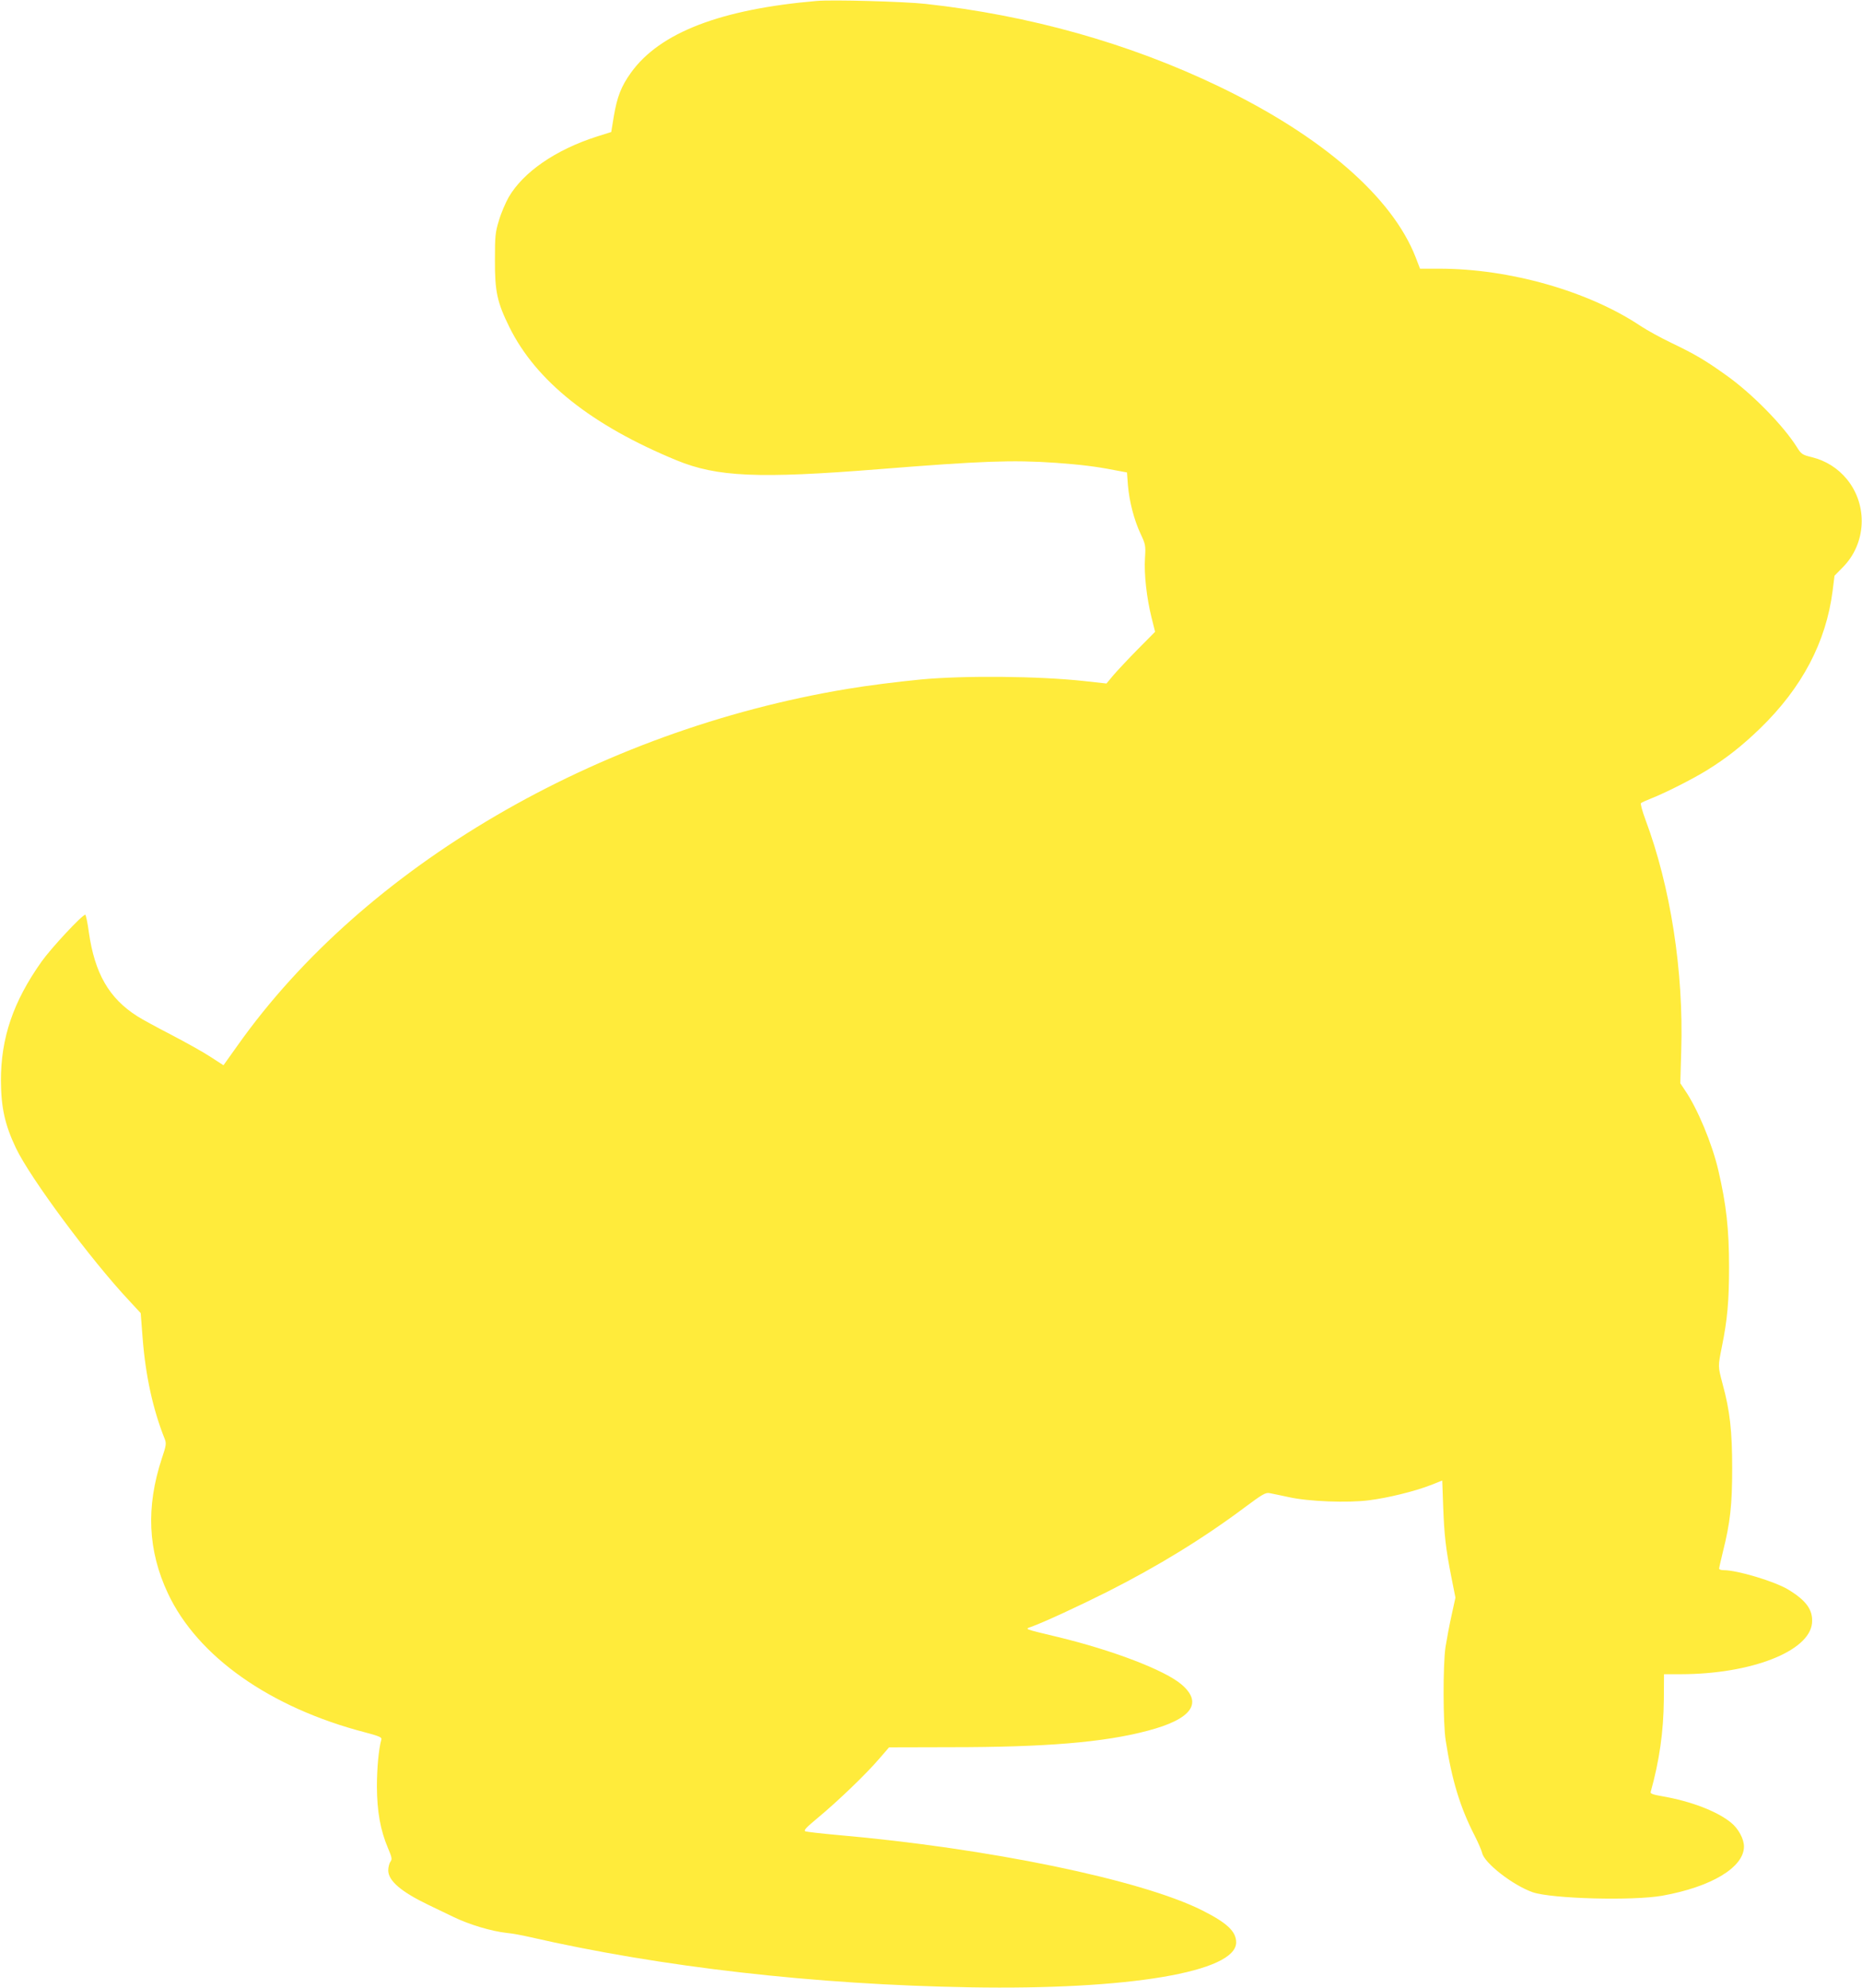
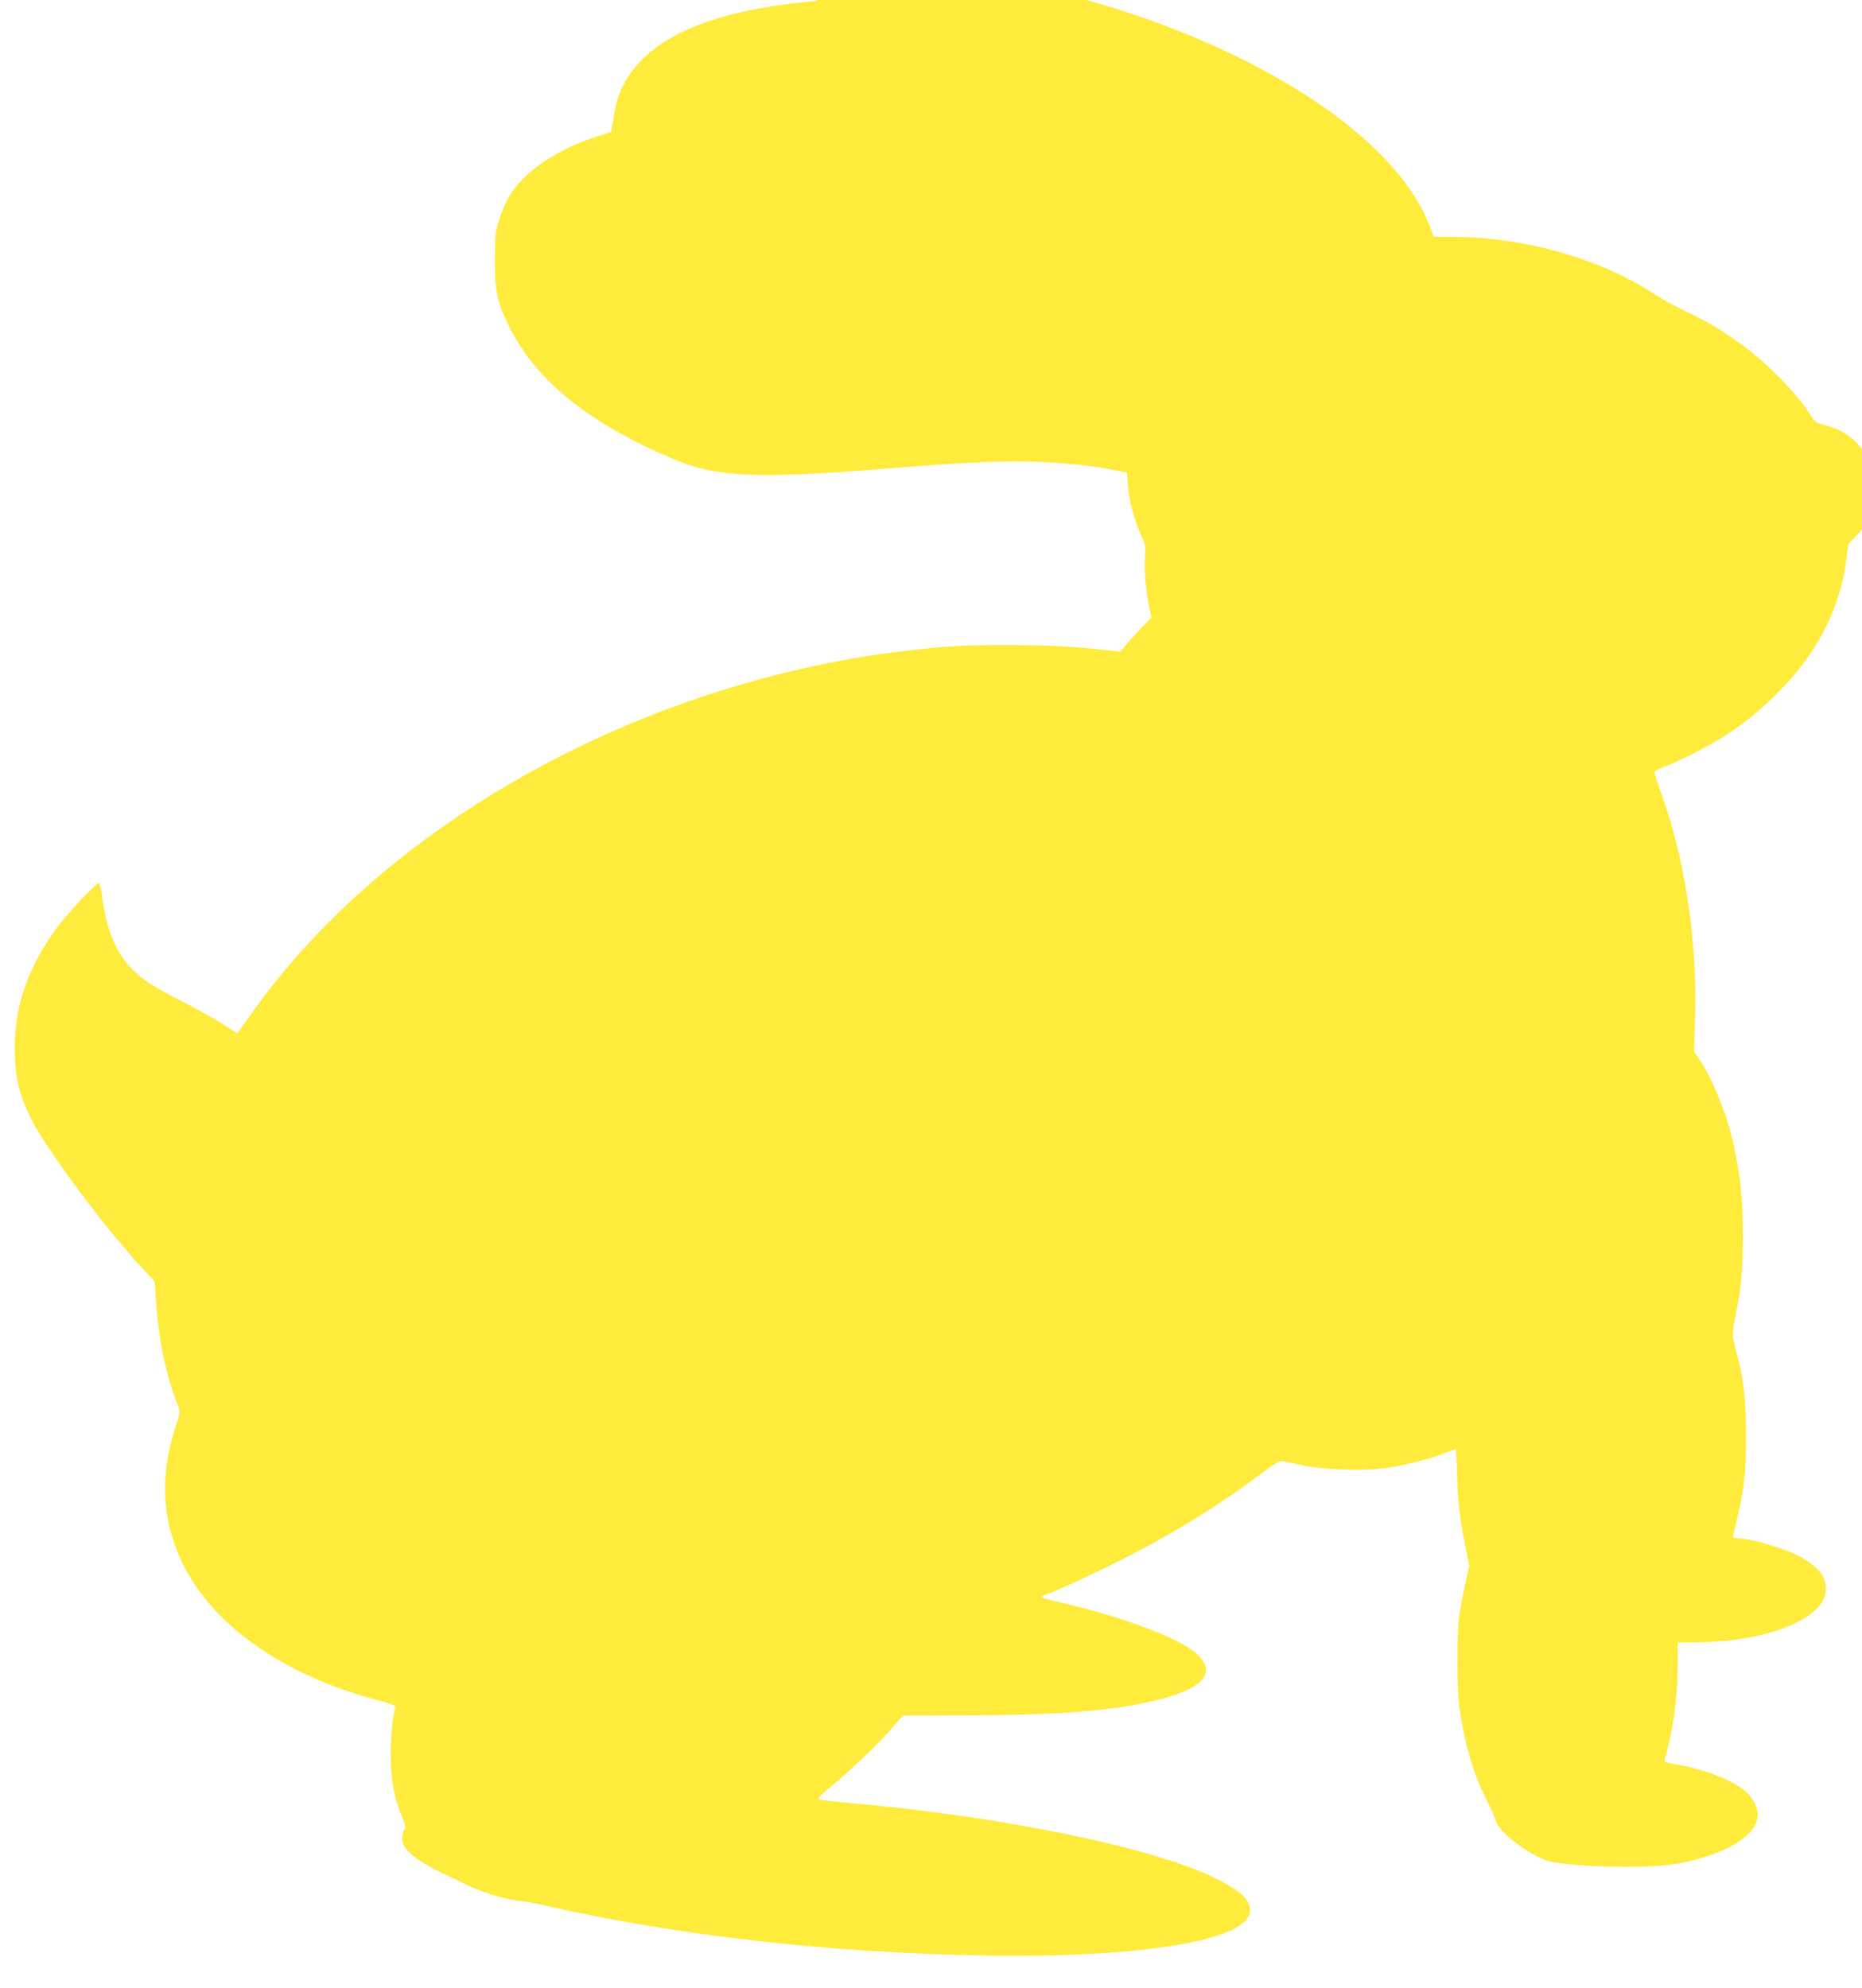
<svg xmlns="http://www.w3.org/2000/svg" version="1.0" width="1199pt" height="1280pt" viewBox="0 0 1199 1280" preserveAspectRatio="xMidYMid meet">
  <g transform="translate(0,1280) scale(0.1,-0.1)" fill="#ffeb3b" stroke="none">
-     <path d="M5260 12794 c-619 -53 -1012 -204 -1197 -462 -63 -88 -89 -154 -111 -284 l-16 -98 -95 -30 c-264 -85 -471 -228 -565 -389 -20 -35 -49 -102 -63 -150 -24 -78 -26 -101 -26 -256 -1 -203 15 -273 93 -431 171 -347 528 -632 1077 -858 260 -107 526 -119 1303 -57 665 53 859 60 1138 41 162 -12 256 -23 378 -47 l81 -15 6 -82 c9 -104 39 -222 81 -312 32 -68 34 -76 29 -156 -7 -103 11 -260 42 -384 l23 -92 -112 -113 c-62 -63 -132 -138 -157 -167 l-44 -53 -145 16 c-293 32 -772 36 -1050 10 -161 -16 -337 -38 -475 -61 -1612 -268 -3108 -1142 -3924 -2294 l-92 -129 -82 53 c-45 30 -158 93 -252 142 -93 48 -192 102 -220 120 -183 116 -275 276 -313 542 -8 61 -19 112 -23 112 -20 0 -220 -215 -281 -301 -183 -258 -263 -493 -262 -769 1 -173 26 -284 97 -433 92 -193 483 -720 729 -982 l74 -80 12 -156 c19 -248 67 -465 143 -655 11 -28 9 -42 -19 -125 -103 -313 -90 -593 39 -868 191 -408 659 -737 1272 -896 86 -23 106 -31 103 -44 -18 -64 -29 -187 -29 -306 1 -159 22 -278 71 -394 26 -61 28 -73 16 -88 -7 -10 -14 -35 -14 -56 0 -67 83 -138 260 -223 36 -17 108 -52 160 -77 103 -50 245 -92 344 -103 34 -3 99 -15 146 -26 846 -194 1837 -307 2835 -324 1023 -18 1715 99 1715 289 0 71 -59 126 -220 207 -393 197 -1376 400 -2350 485 -102 9 -193 20 -203 23 -14 6 2 23 80 88 128 106 311 282 393 378 l65 75 395 1 c613 0 988 31 1270 106 283 74 359 178 218 298 -107 92 -445 221 -798 306 -221 53 -212 50 -170 65 81 29 308 134 491 226 326 165 615 342 884 543 113 84 134 97 160 92 17 -3 73 -15 125 -26 124 -28 379 -38 516 -20 120 15 292 57 395 97 l76 30 6 -166 c7 -187 16 -269 53 -457 l26 -131 -25 -114 c-14 -63 -31 -154 -39 -204 -17 -115 -16 -492 1 -600 40 -258 93 -432 187 -615 24 -47 45 -97 48 -111 14 -65 199 -209 326 -253 123 -42 646 -56 835 -22 317 57 525 183 525 317 0 48 -36 115 -83 153 -90 74 -259 138 -442 170 -59 10 -79 17 -76 27 56 200 83 387 85 596 l1 163 110 0 c451 1 825 147 843 328 8 85 -36 146 -153 217 -88 53 -328 125 -416 125 -16 0 -29 4 -29 10 0 5 11 53 24 107 48 191 60 303 60 538 0 240 -14 370 -62 545 -30 115 -30 109 -4 240 35 172 46 293 46 510 0 248 -18 404 -69 624 -40 172 -134 398 -215 516 l-30 45 6 210 c16 512 -69 1056 -231 1489 -20 54 -33 101 -28 105 4 4 35 18 68 31 89 35 267 125 357 181 126 78 225 156 342 269 270 262 425 556 467 887 l12 96 51 52 c154 153 166 401 29 569 -58 71 -136 120 -225 142 -62 15 -69 20 -96 63 -88 141 -291 348 -458 466 -134 96 -201 135 -351 207 -69 33 -158 82 -197 108 -336 225 -844 370 -1297 370 l-125 0 -28 73 c-151 388 -603 781 -1266 1100 -578 278 -1222 459 -1890 532 -136 15 -601 28 -700 19z" />
+     <path d="M5260 12794 c-619 -53 -1012 -204 -1197 -462 -63 -88 -89 -154 -111 -284 l-16 -98 -95 -30 c-264 -85 -471 -228 -565 -389 -20 -35 -49 -102 -63 -150 -24 -78 -26 -101 -26 -256 -1 -203 15 -273 93 -431 171 -347 528 -632 1077 -858 260 -107 526 -119 1303 -57 665 53 859 60 1138 41 162 -12 256 -23 378 -47 l81 -15 6 -82 c9 -104 39 -222 81 -312 32 -68 34 -76 29 -156 -7 -103 11 -260 42 -384 c-62 -63 -132 -138 -157 -167 l-44 -53 -145 16 c-293 32 -772 36 -1050 10 -161 -16 -337 -38 -475 -61 -1612 -268 -3108 -1142 -3924 -2294 l-92 -129 -82 53 c-45 30 -158 93 -252 142 -93 48 -192 102 -220 120 -183 116 -275 276 -313 542 -8 61 -19 112 -23 112 -20 0 -220 -215 -281 -301 -183 -258 -263 -493 -262 -769 1 -173 26 -284 97 -433 92 -193 483 -720 729 -982 l74 -80 12 -156 c19 -248 67 -465 143 -655 11 -28 9 -42 -19 -125 -103 -313 -90 -593 39 -868 191 -408 659 -737 1272 -896 86 -23 106 -31 103 -44 -18 -64 -29 -187 -29 -306 1 -159 22 -278 71 -394 26 -61 28 -73 16 -88 -7 -10 -14 -35 -14 -56 0 -67 83 -138 260 -223 36 -17 108 -52 160 -77 103 -50 245 -92 344 -103 34 -3 99 -15 146 -26 846 -194 1837 -307 2835 -324 1023 -18 1715 99 1715 289 0 71 -59 126 -220 207 -393 197 -1376 400 -2350 485 -102 9 -193 20 -203 23 -14 6 2 23 80 88 128 106 311 282 393 378 l65 75 395 1 c613 0 988 31 1270 106 283 74 359 178 218 298 -107 92 -445 221 -798 306 -221 53 -212 50 -170 65 81 29 308 134 491 226 326 165 615 342 884 543 113 84 134 97 160 92 17 -3 73 -15 125 -26 124 -28 379 -38 516 -20 120 15 292 57 395 97 l76 30 6 -166 c7 -187 16 -269 53 -457 l26 -131 -25 -114 c-14 -63 -31 -154 -39 -204 -17 -115 -16 -492 1 -600 40 -258 93 -432 187 -615 24 -47 45 -97 48 -111 14 -65 199 -209 326 -253 123 -42 646 -56 835 -22 317 57 525 183 525 317 0 48 -36 115 -83 153 -90 74 -259 138 -442 170 -59 10 -79 17 -76 27 56 200 83 387 85 596 l1 163 110 0 c451 1 825 147 843 328 8 85 -36 146 -153 217 -88 53 -328 125 -416 125 -16 0 -29 4 -29 10 0 5 11 53 24 107 48 191 60 303 60 538 0 240 -14 370 -62 545 -30 115 -30 109 -4 240 35 172 46 293 46 510 0 248 -18 404 -69 624 -40 172 -134 398 -215 516 l-30 45 6 210 c16 512 -69 1056 -231 1489 -20 54 -33 101 -28 105 4 4 35 18 68 31 89 35 267 125 357 181 126 78 225 156 342 269 270 262 425 556 467 887 l12 96 51 52 c154 153 166 401 29 569 -58 71 -136 120 -225 142 -62 15 -69 20 -96 63 -88 141 -291 348 -458 466 -134 96 -201 135 -351 207 -69 33 -158 82 -197 108 -336 225 -844 370 -1297 370 l-125 0 -28 73 c-151 388 -603 781 -1266 1100 -578 278 -1222 459 -1890 532 -136 15 -601 28 -700 19z" />
  </g>
</svg>